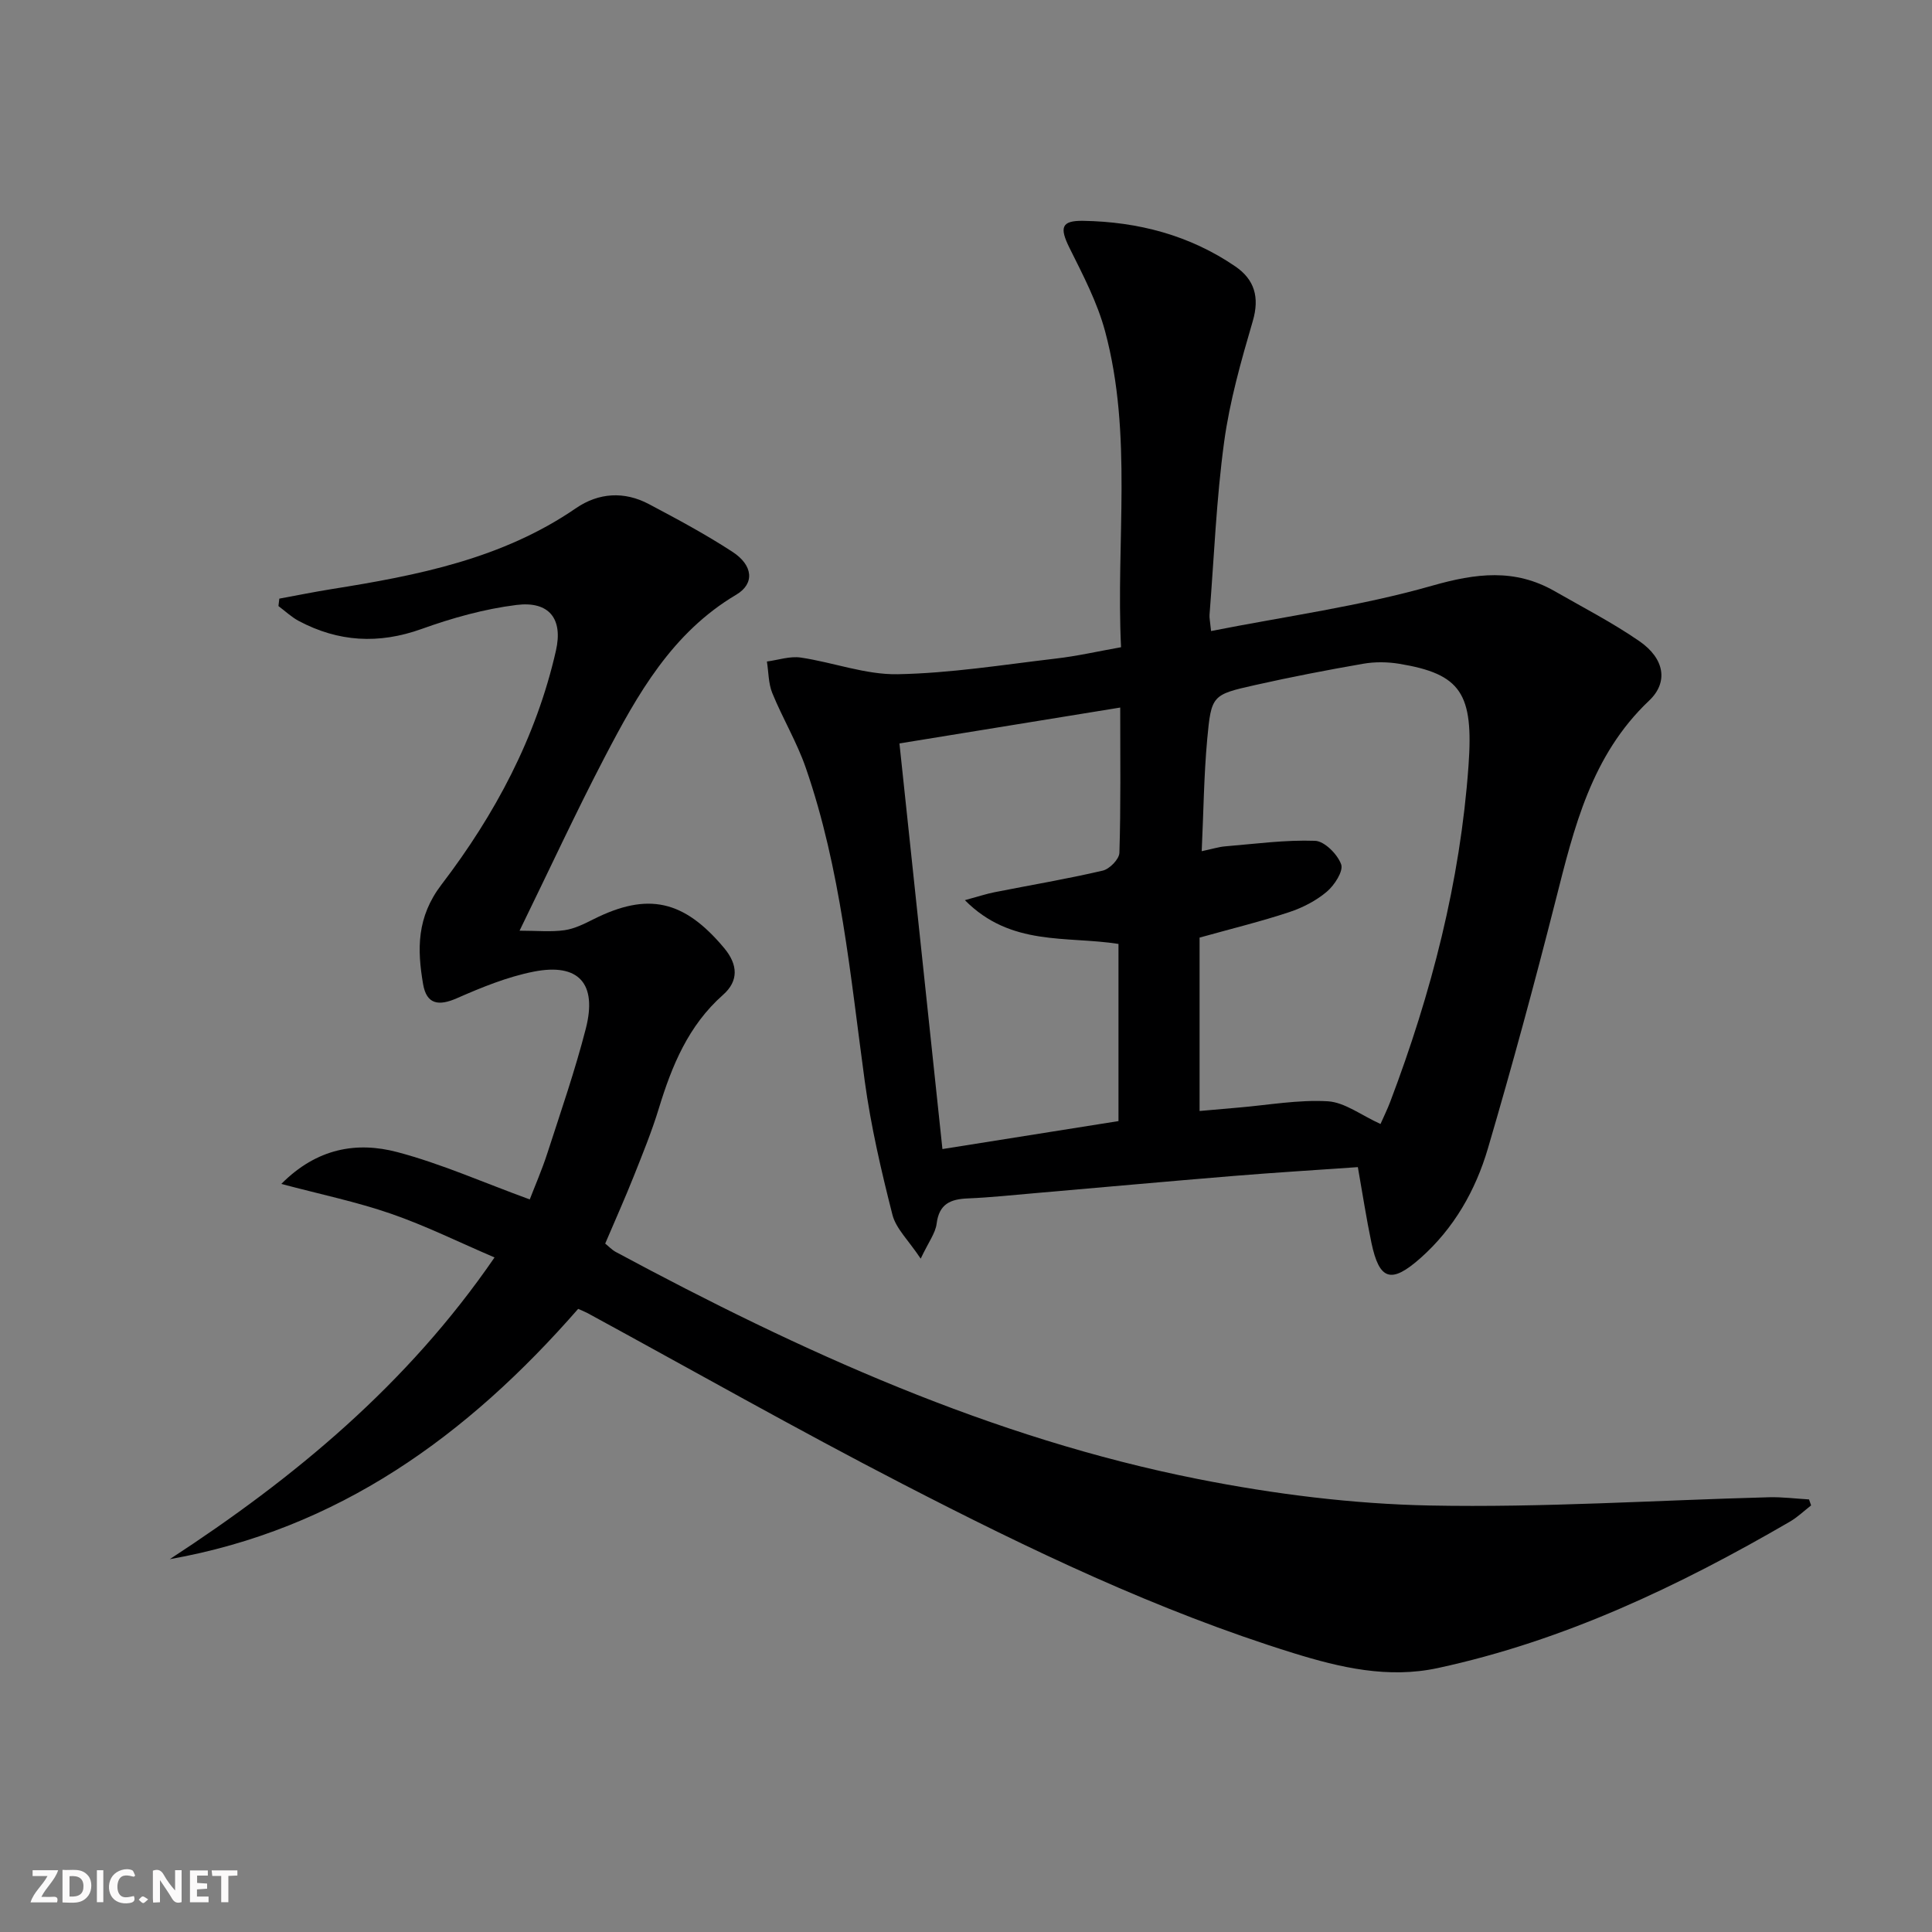
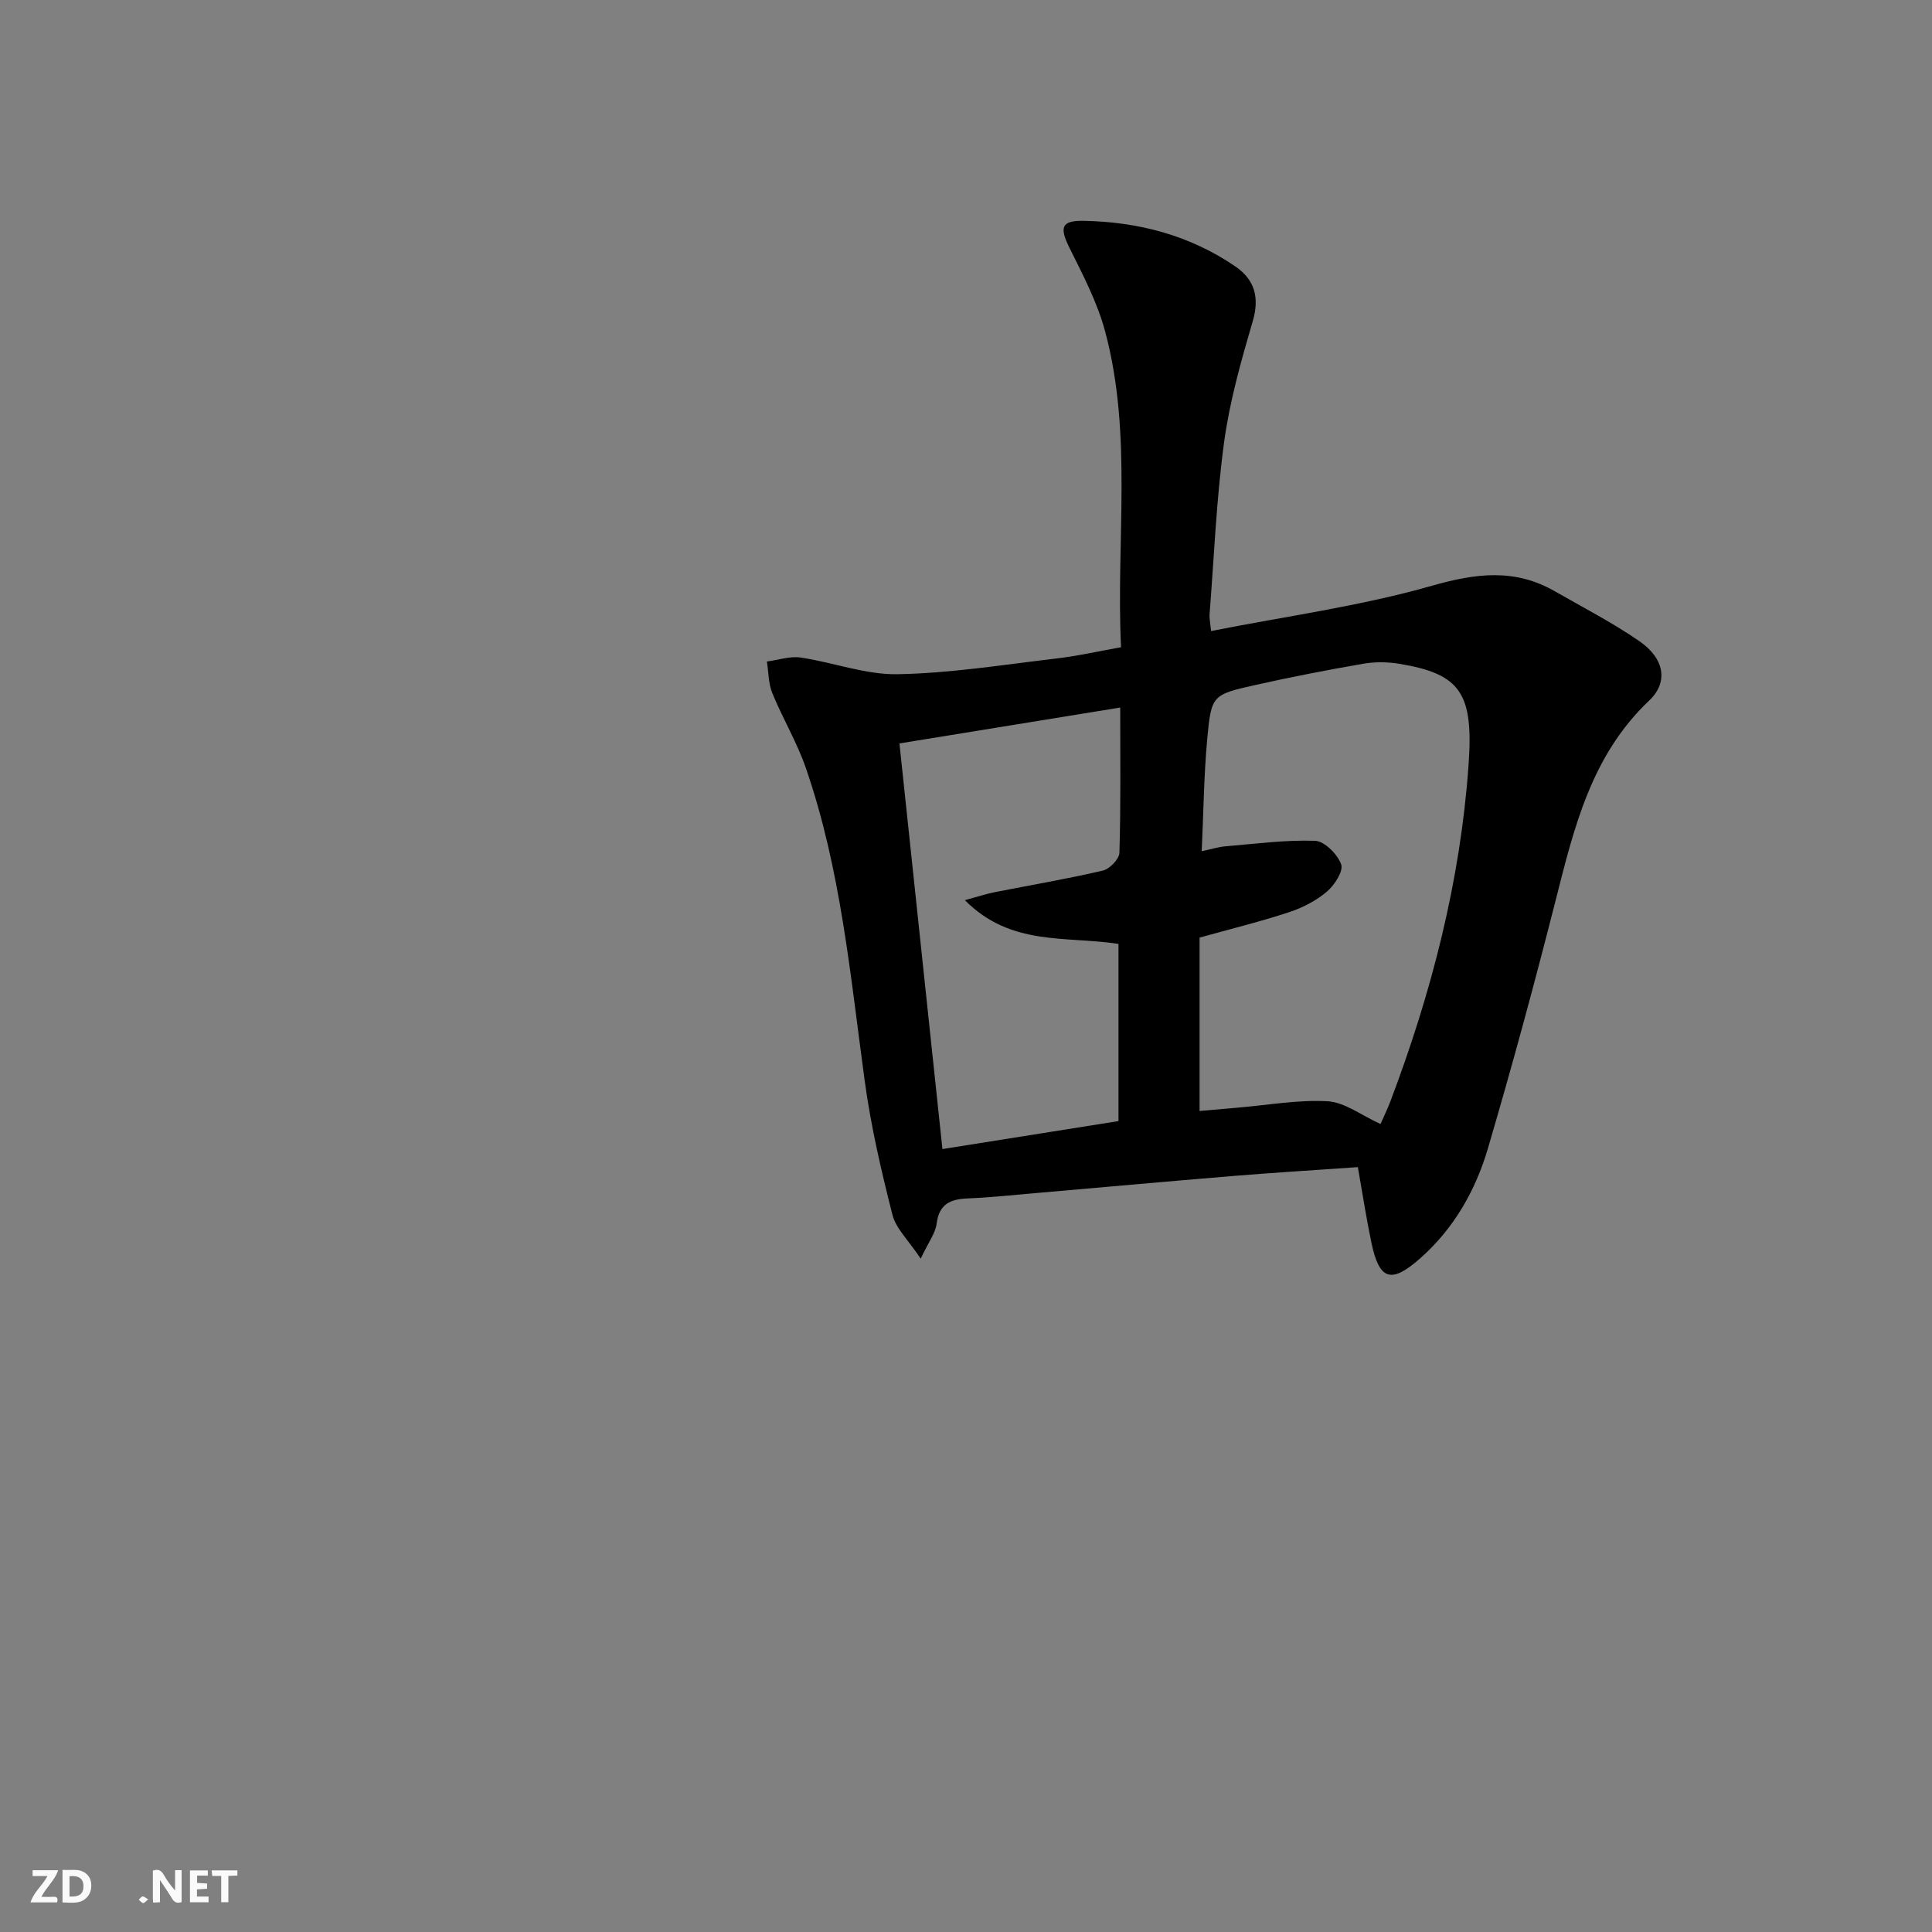
<svg xmlns="http://www.w3.org/2000/svg" enable-background="new 0 0 400 400" viewBox="0 0 400 400">
  <rect x="0" y="0" width="400" height="400" fill="#808080" stroke="none" />
  <g fill="#fbfafa">
    <path d="m37.59 393.81c-.92.31-1.52.05-2-.78-.7-1.2-1.52-2.34-2.47-3.78v4.59c-.55.03-.95.05-1.41.07-.03-.37-.06-.64-.06-.91 0-1.91 0-3.81 0-5.7 1.13-.41 1.77-.03 2.29.91.62 1.11 1.38 2.14 2.31 3.19v-4.2h1.35v6.61z" />
    <path d="m12.94 393.88v-6.75c1.9.19 3.93-.54 5.37 1.29.8 1.01.78 2.88.03 3.97-1.37 1.97-3.4 1.51-5.4 1.49m1.45-1.22c2.04.12 2.92-.58 2.89-2.21-.03-1.51-.98-2.19-2.89-2z" />
    <path d="m11.81 393.87h-5.49c.68-2.18 2.47-3.48 3.51-5.45h-3.08v-1.21h5.29c-.71 2.13-2.44 3.48-3.47 5.51.86 0 1.63.04 2.39-.01.79-.05 1.14.21.85 1.16" />
    <path d="m39.33 393.86v-6.61h3.7v1.07h-2.22v1.52c.68.04 1.34.09 2.07.13v1.07c-.72.05-1.38.09-2.1.14v1.48h2.4v1.19h-3.85z" />
-     <path d="m27.71 388.56c-1.15-.3-2.46-.61-3.1.64-.37.73-.41 1.93-.06 2.67.63 1.35 1.99.93 3.17.68.35.94-.01 1.32-.93 1.46-1.62.25-3.05-.27-3.76-1.48-.73-1.25-.6-3.03.31-4.17.88-1.11 2.71-1.7 4-1.16.32.13.44.74.65 1.12-.1.08-.19.16-.28.24" />
    <path d="m49.15 387.24v1.07c-.59.02-1.17.05-1.87.08v5.44h-1.48v-5.44h-1.85c-.05-.4-.08-.73-.13-1.15z" />
-     <path d="m20.06 387.21h1.33v6.62h-1.33z" />
    <path d="m30.68 393.25c-.49.38-.8.79-1.05.76-.32-.05-.6-.45-.9-.7.26-.24.51-.64.8-.67.29-.04.62.3 1.15.61" />
  </g>
  <path d="m232.1 134c-1.07-22.04 2.45-43.97-3.3-65.4-1.61-6-4.59-11.68-7.38-17.29-2.07-4.18-1.73-5.66 2.84-5.59 11.35.19 22.04 2.97 31.5 9.44 3.97 2.72 5.06 6.38 3.61 11.33-2.41 8.23-4.78 16.58-5.93 25.04-1.61 11.84-2.08 23.83-3.02 35.76-.05.63.11 1.28.32 3.36 15.49-3.06 30.94-5.15 45.78-9.39 9.09-2.59 17.09-3.59 25.36 1.14 5.91 3.39 12 6.52 17.58 10.38 5.13 3.56 6.03 8.44 1.97 12.28-11.97 11.33-15.53 26.28-19.35 41.34-4.37 17.21-9.02 34.36-14.03 51.39-2.55 8.67-7.02 16.53-13.94 22.67-6.08 5.39-8.53 4.63-10.17-3.15-1.05-5.01-1.82-10.08-2.81-15.67-8.54.6-17.1 1.12-25.65 1.82-13.74 1.13-27.47 2.38-41.2 3.57-4.64.4-9.27.9-13.92 1.09-3.59.15-5.93 1.14-6.44 5.23-.25 1.97-1.67 3.79-3.3 7.24-2.52-3.8-5.11-6.2-5.85-9.08-2.32-9.12-4.46-18.34-5.73-27.65-2.99-21.86-4.94-43.91-12.22-64.92-1.84-5.31-4.8-10.23-6.93-15.46-.81-1.99-.76-4.34-1.11-6.52 2.34-.31 4.76-1.15 7-.82 6.72.99 13.4 3.57 20.06 3.45 10.9-.2 21.79-1.95 32.66-3.23 4.42-.5 8.77-1.5 13.6-2.36zm53.72 98.71c.7-1.59 1.44-3.08 2.02-4.62 8.51-22.46 14.48-45.51 16.2-69.57 1.07-14.92-1.53-18.98-14.34-21.09-2.43-.4-5.04-.43-7.45-.01-7.5 1.3-14.99 2.75-22.42 4.42-8.85 1.99-9.05 2.09-9.89 11.21-.69 7.53-.76 15.11-1.14 23.18 2.28-.48 3.54-.89 4.83-1 6.21-.51 12.45-1.37 18.64-1.15 1.95.07 4.65 2.79 5.4 4.87.51 1.4-1.38 4.32-2.96 5.66-2.22 1.88-5.02 3.32-7.8 4.24-5.79 1.92-11.73 3.37-18.55 5.27v35.9c2.42-.21 5.19-.47 7.97-.7 6.2-.52 12.44-1.67 18.6-1.31 3.52.23 6.91 2.9 10.89 4.7zm-53.89-86.22c-15.7 2.55-30.66 4.98-45.71 7.43 3.01 28.43 5.92 55.89 8.9 83.98 12.76-2.03 24.76-3.94 36.45-5.79 0-13.04 0-24.94 0-36.68-10.77-1.69-22.28.57-31.8-9.06 2.84-.77 4.47-1.32 6.16-1.65 7.47-1.48 14.98-2.74 22.39-4.47 1.41-.33 3.4-2.37 3.44-3.68.3-9.62.17-19.26.17-30.08z" fill="#000001" />
-   <path d="m119.7 270.99c-23.01 26.35-49.73 45.65-84.55 51.82 25.82-16.83 49.17-36.15 67.24-62.47-7.45-3.19-14.29-6.58-21.44-9.05-7.11-2.46-14.53-4-22.71-6.17 7.36-7.41 15.62-8.81 24.02-6.59 9.08 2.4 17.77 6.28 27.42 9.8 1.04-2.71 2.53-6.12 3.67-9.65 2.76-8.53 5.7-17.02 7.93-25.69 2.41-9.37-1.47-13.66-10.8-11.82-5.45 1.08-10.76 3.25-15.88 5.5-3.8 1.67-6.28 1.27-7-2.9-1.25-7.26-1.33-13.9 3.81-20.63 11.05-14.46 19.61-30.46 23.69-48.43 1.51-6.63-1.43-10.3-8.17-9.46-6.66.83-13.3 2.69-19.64 4.97-8.89 3.19-17.25 2.7-25.46-1.67-1.51-.81-2.79-2.04-4.18-3.07.06-.51.12-1.03.18-1.54 3.6-.66 7.2-1.39 10.81-1.97 17.78-2.83 35.33-6.26 50.6-16.75 4.73-3.24 10.02-3.55 15.13-.84 5.87 3.11 11.75 6.26 17.31 9.89 4.22 2.76 4.62 6.56.76 8.85-13.32 7.89-20.46 20.64-27.24 33.63-5.98 11.46-11.41 23.21-17.63 35.94 3.64 0 6.51.29 9.29-.1 2.07-.29 4.1-1.31 6.01-2.27 11.26-5.66 18.75-3.98 27.07 5.98 2.86 3.43 3.01 6.8-.24 9.67-7.19 6.36-10.6 14.68-13.3 23.53-1.45 4.75-3.34 9.38-5.18 14.01-1.84 4.62-3.88 9.17-5.92 13.96.72.57 1.39 1.31 2.22 1.75 38.29 20.58 77.7 38.53 120.61 47.02 15.73 3.11 31.9 5.14 47.91 5.46 23.39.46 46.82-1.09 70.23-1.71 2.75-.07 5.51.29 8.27.45.14.41.28.83.43 1.24-1.47 1.14-2.84 2.47-4.44 3.39-22.93 13.32-46.71 24.64-72.84 30.28-10.28 2.22-20.17-.08-29.89-3.09-28.21-8.76-54.75-21.51-80.89-35-22.01-11.36-43.57-23.59-65.33-35.43-.55-.29-1.17-.52-1.88-.84z" fill="#000001" />
</svg>